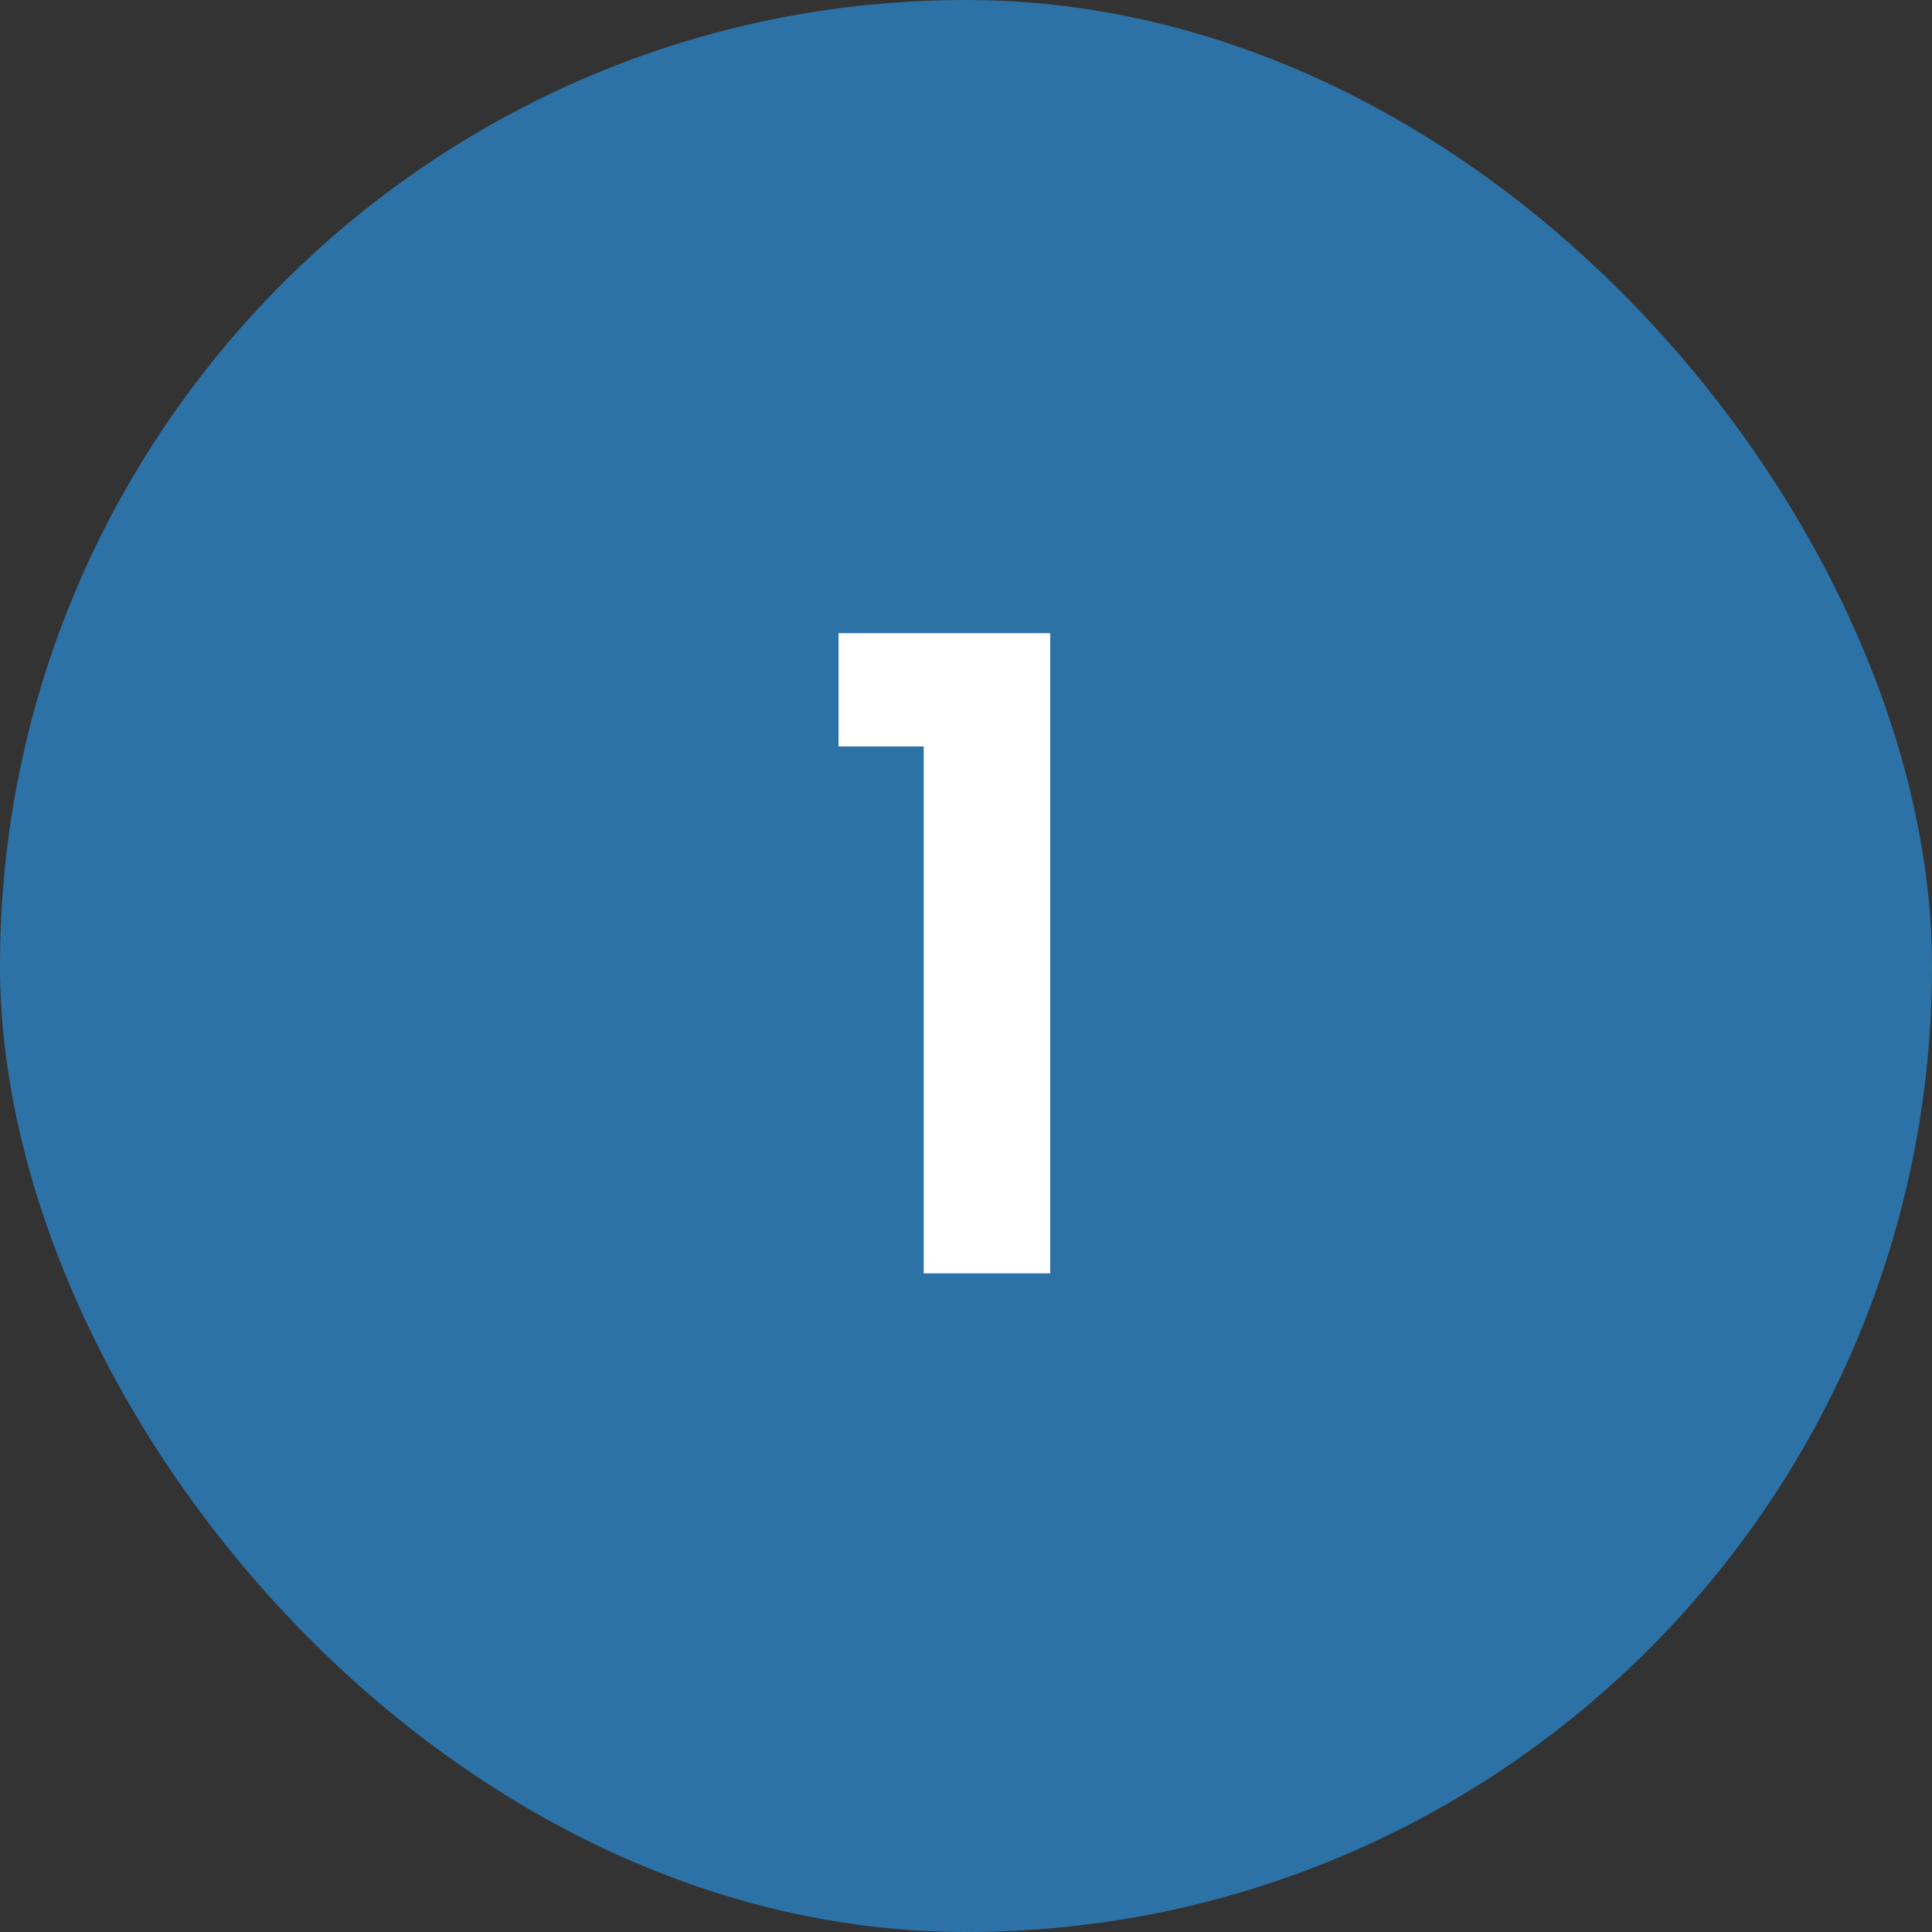
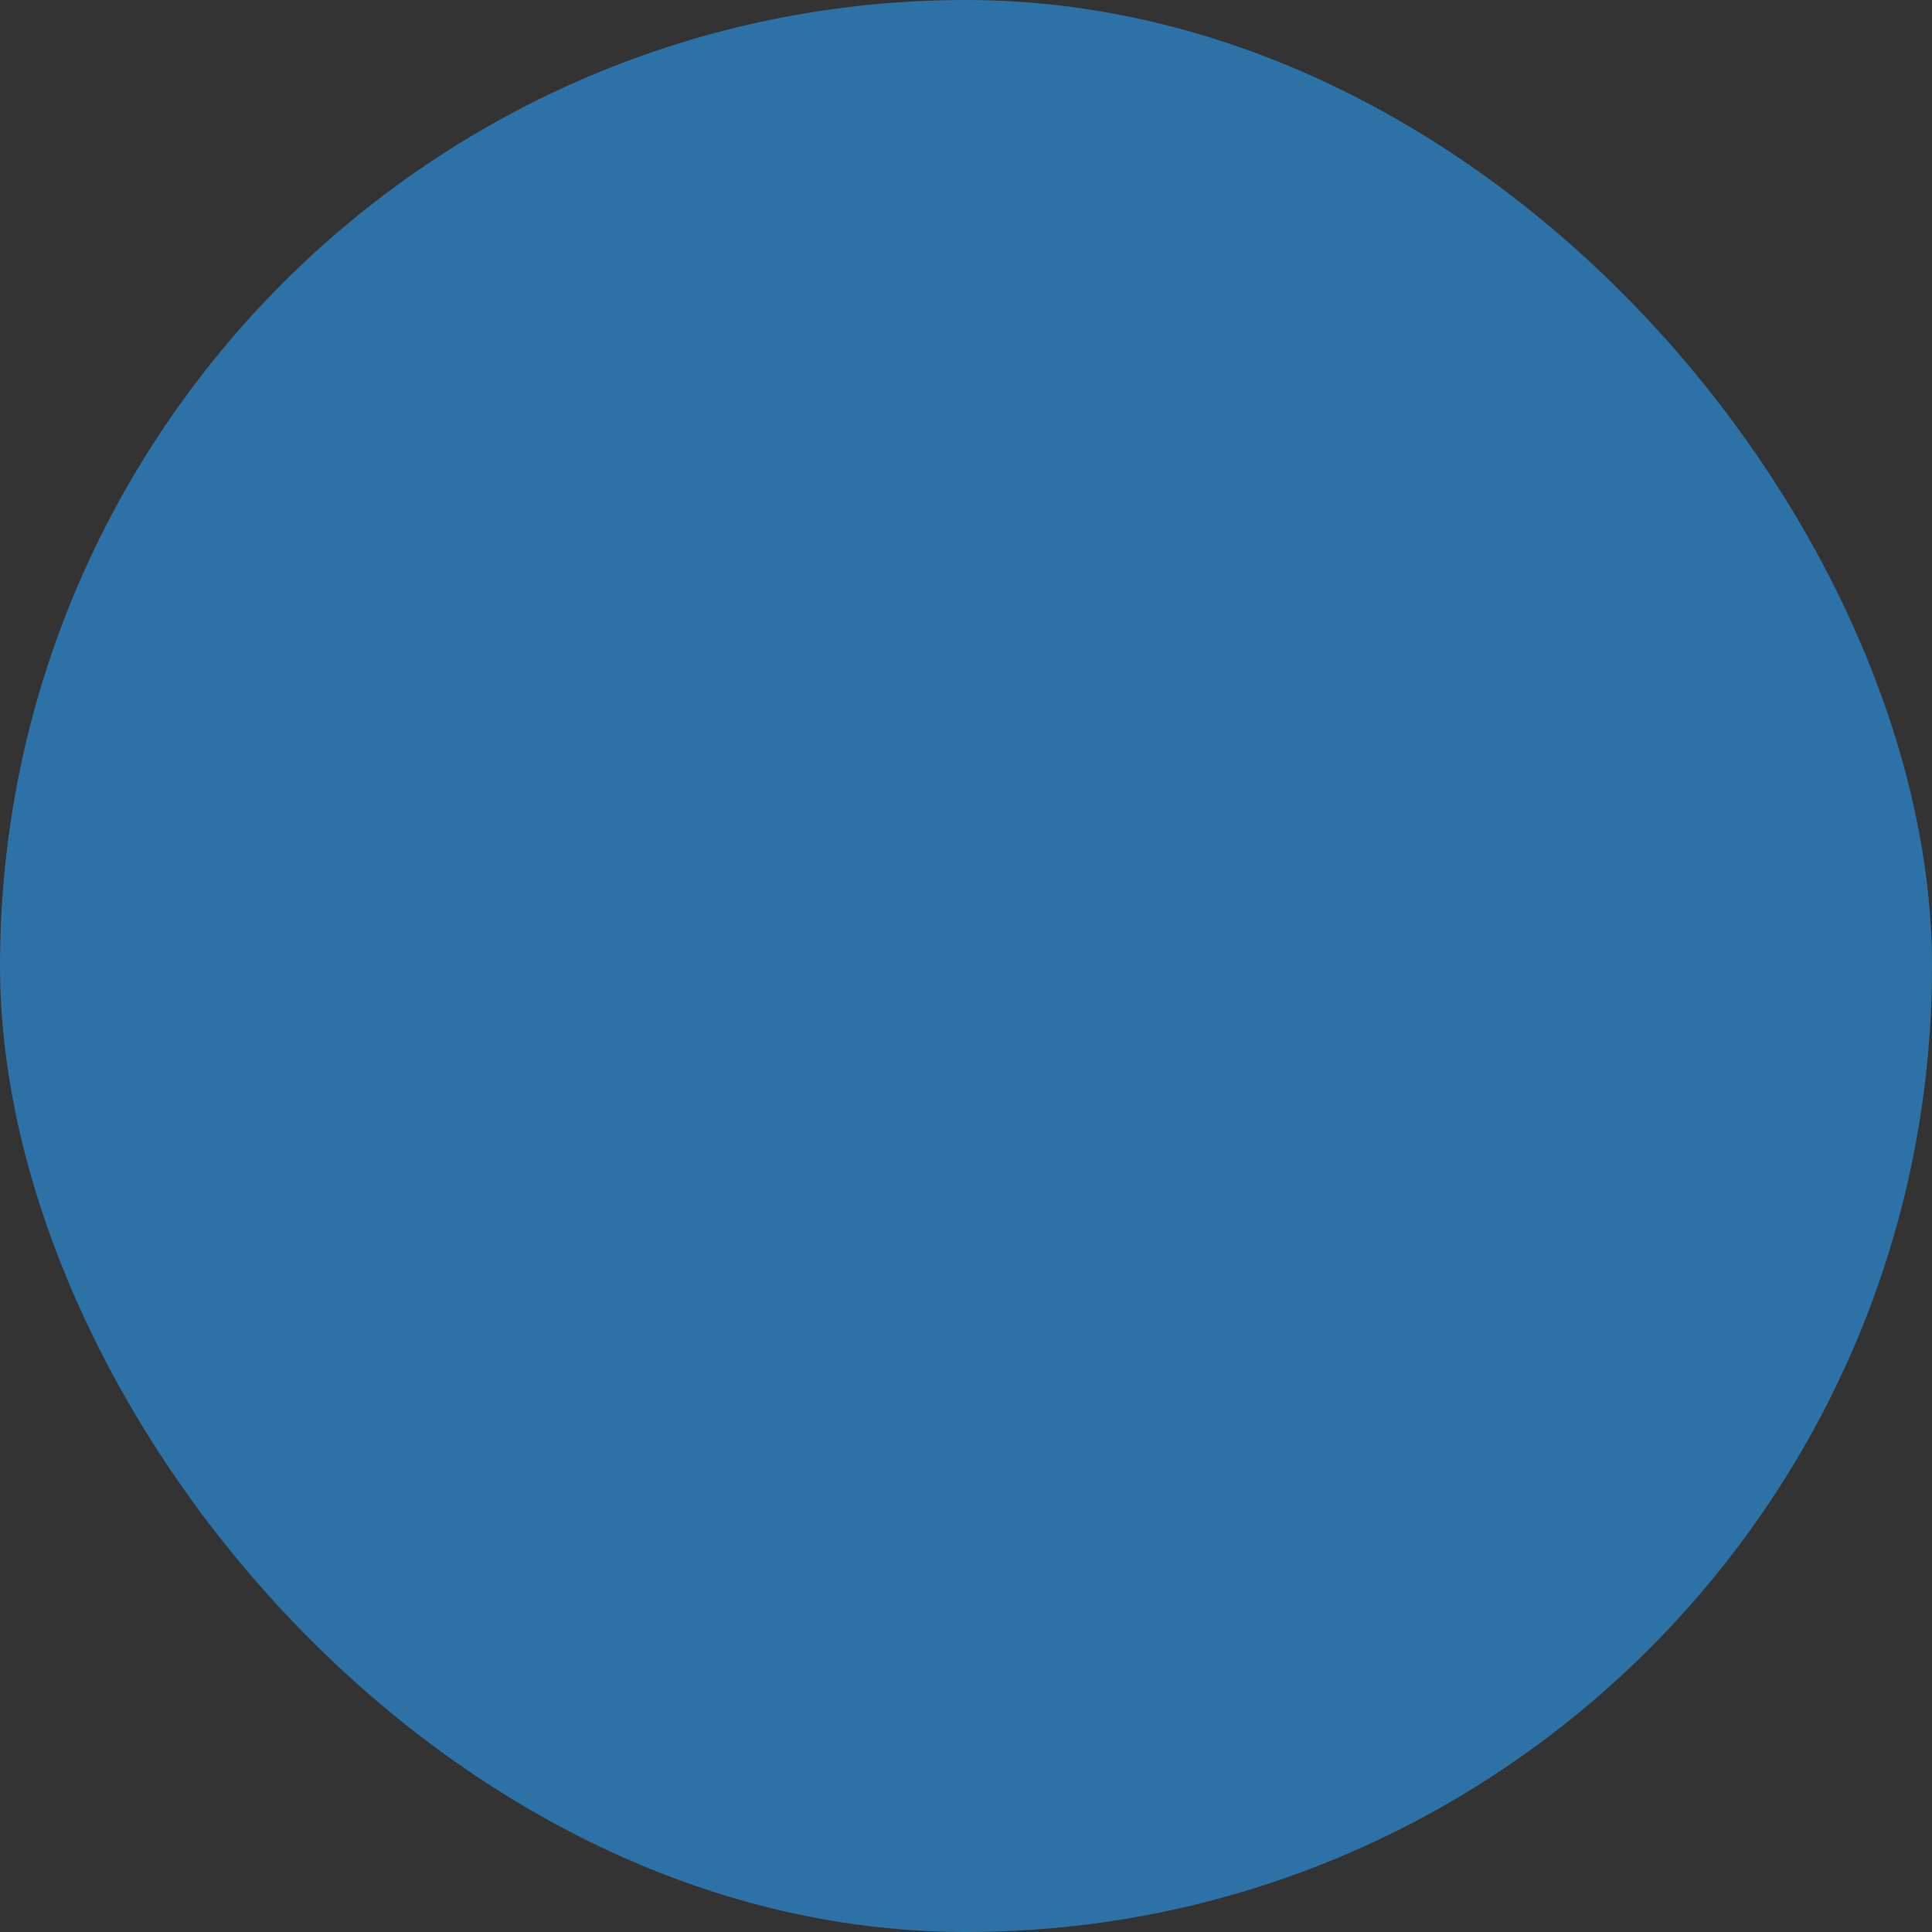
<svg xmlns="http://www.w3.org/2000/svg" width="44" height="44" viewBox="0 0 44 44" fill="none">
  <rect x="0" y="0" width="44" height="44" fill="#333333" stroke="none" />
  <rect width="44" height="44" rx="22" fill="#2D72A6" />
-   <path d="M21.037 29H23.917V14.42H19.097V17H21.037V29Z" fill="white" />
</svg>